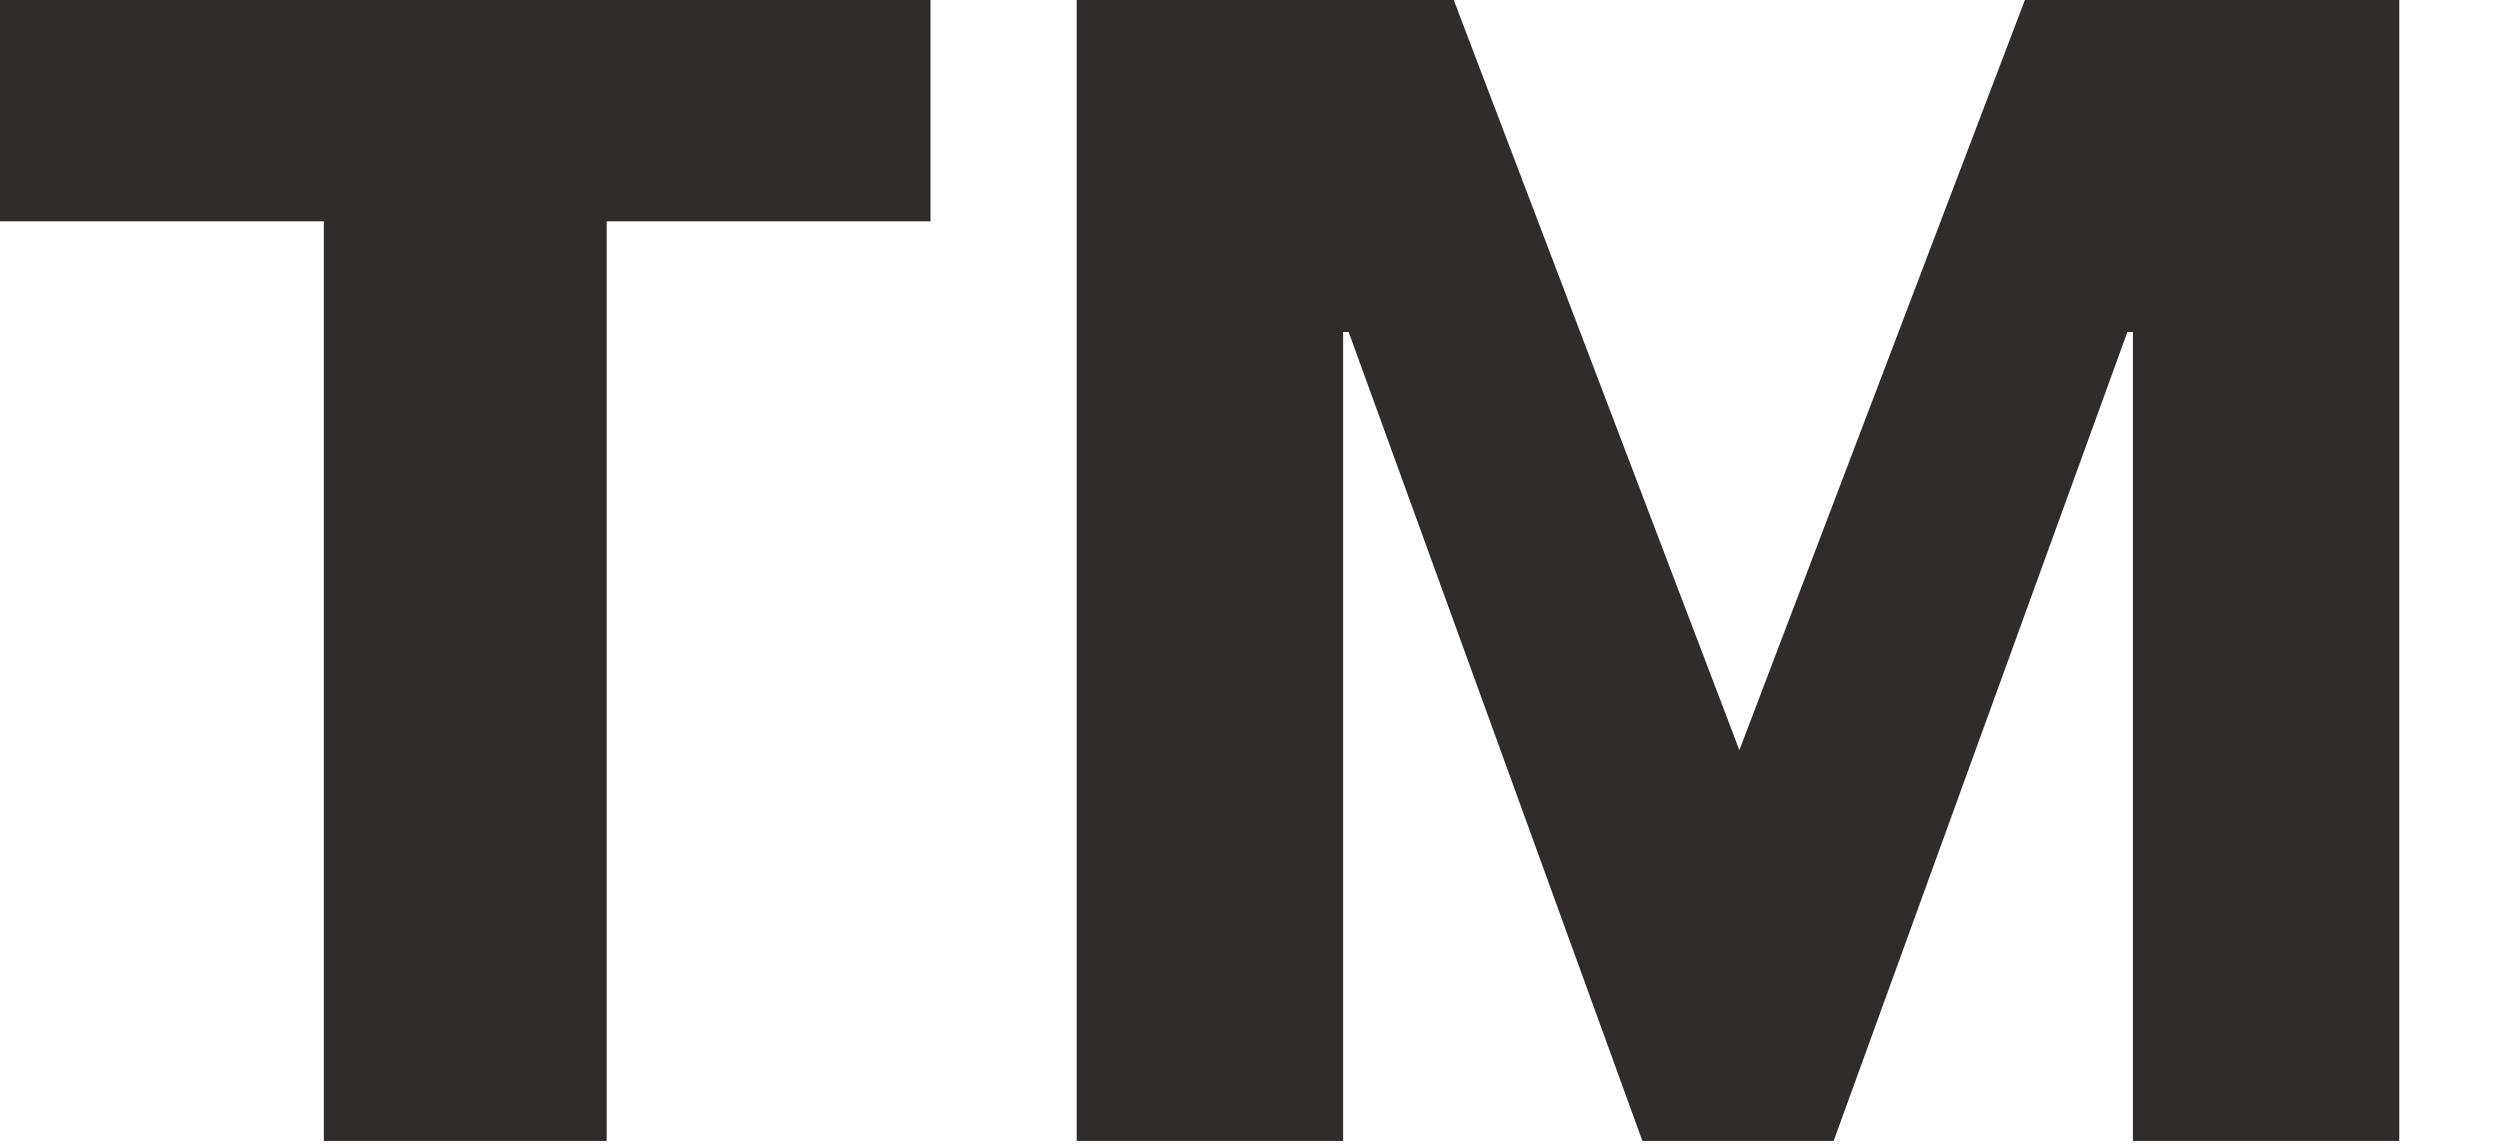
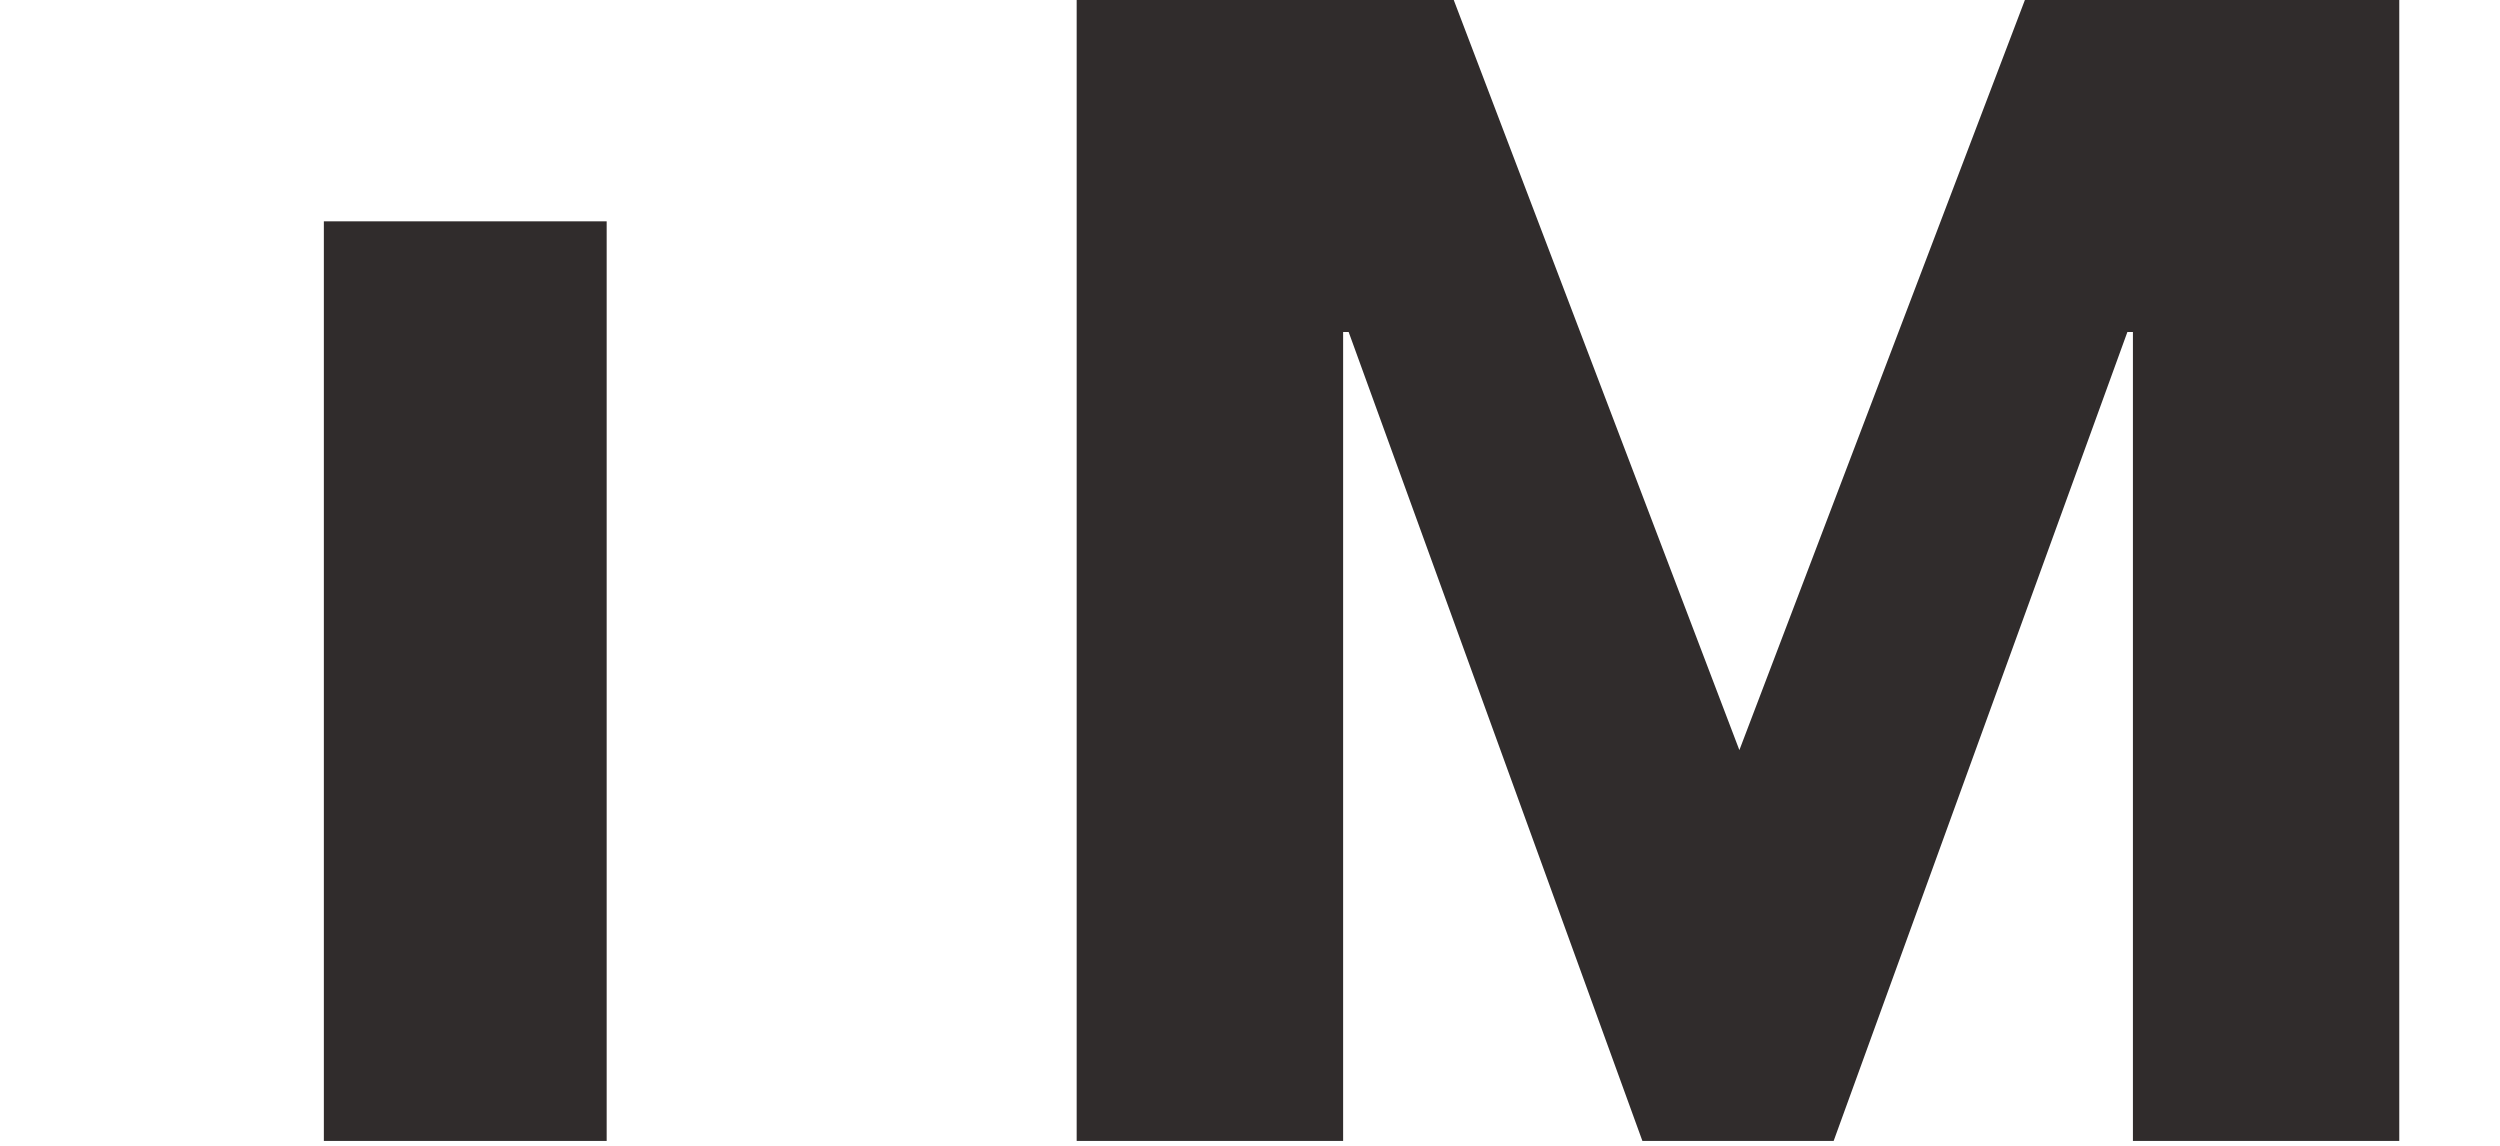
<svg xmlns="http://www.w3.org/2000/svg" width="24" height="11" viewBox="0 0 24 11" fill="none">
-   <path d="M5.824 2.125V10.953H3.109V2.125H0V0H8.933V2.125H5.824ZM20.476 10.953V3.187H20.423L17.603 10.953H15.767L12.947 3.187H12.894V10.953H10.336V0H13.956L16.698 7.201L19.439 0H23.033V10.953H20.476Z" fill="#302C2C" />
+   <path d="M5.824 2.125V10.953H3.109V2.125H0H8.933V2.125H5.824ZM20.476 10.953V3.187H20.423L17.603 10.953H15.767L12.947 3.187H12.894V10.953H10.336V0H13.956L16.698 7.201L19.439 0H23.033V10.953H20.476Z" fill="#302C2C" />
</svg>